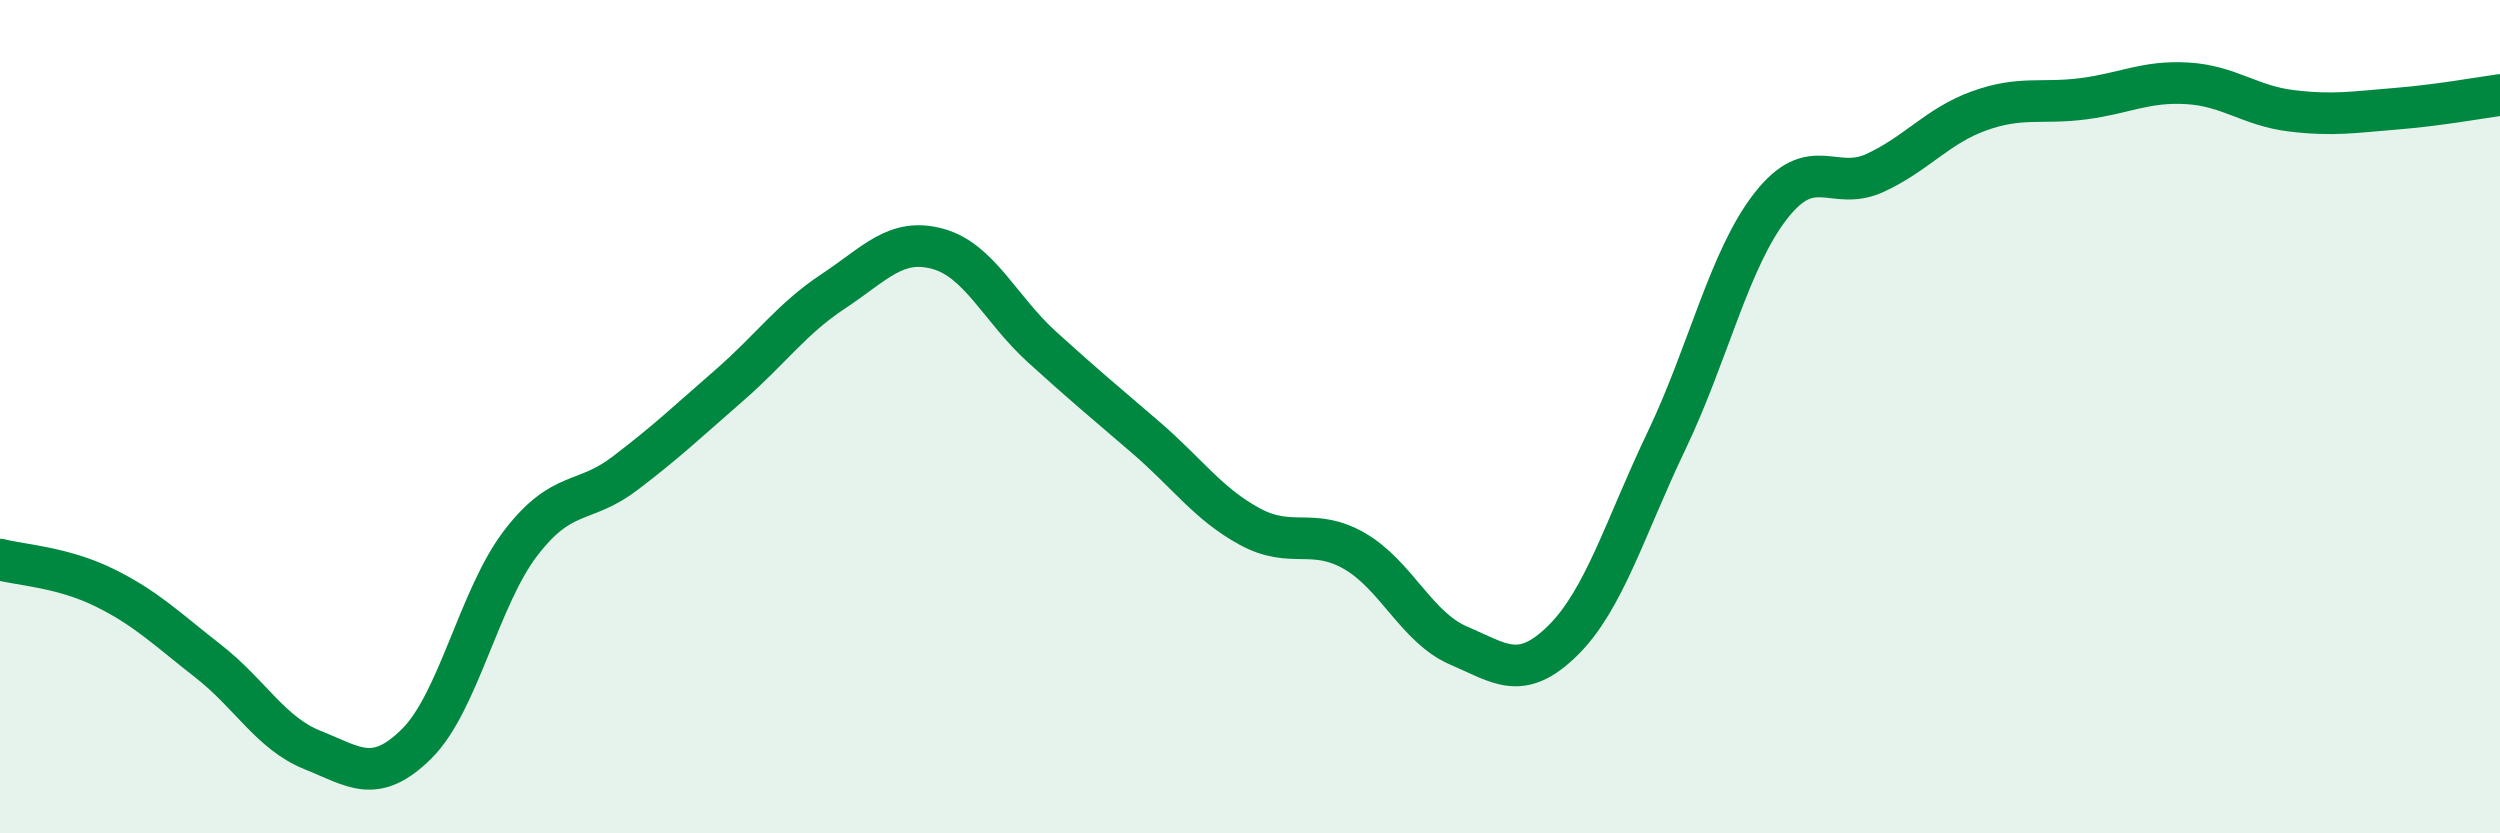
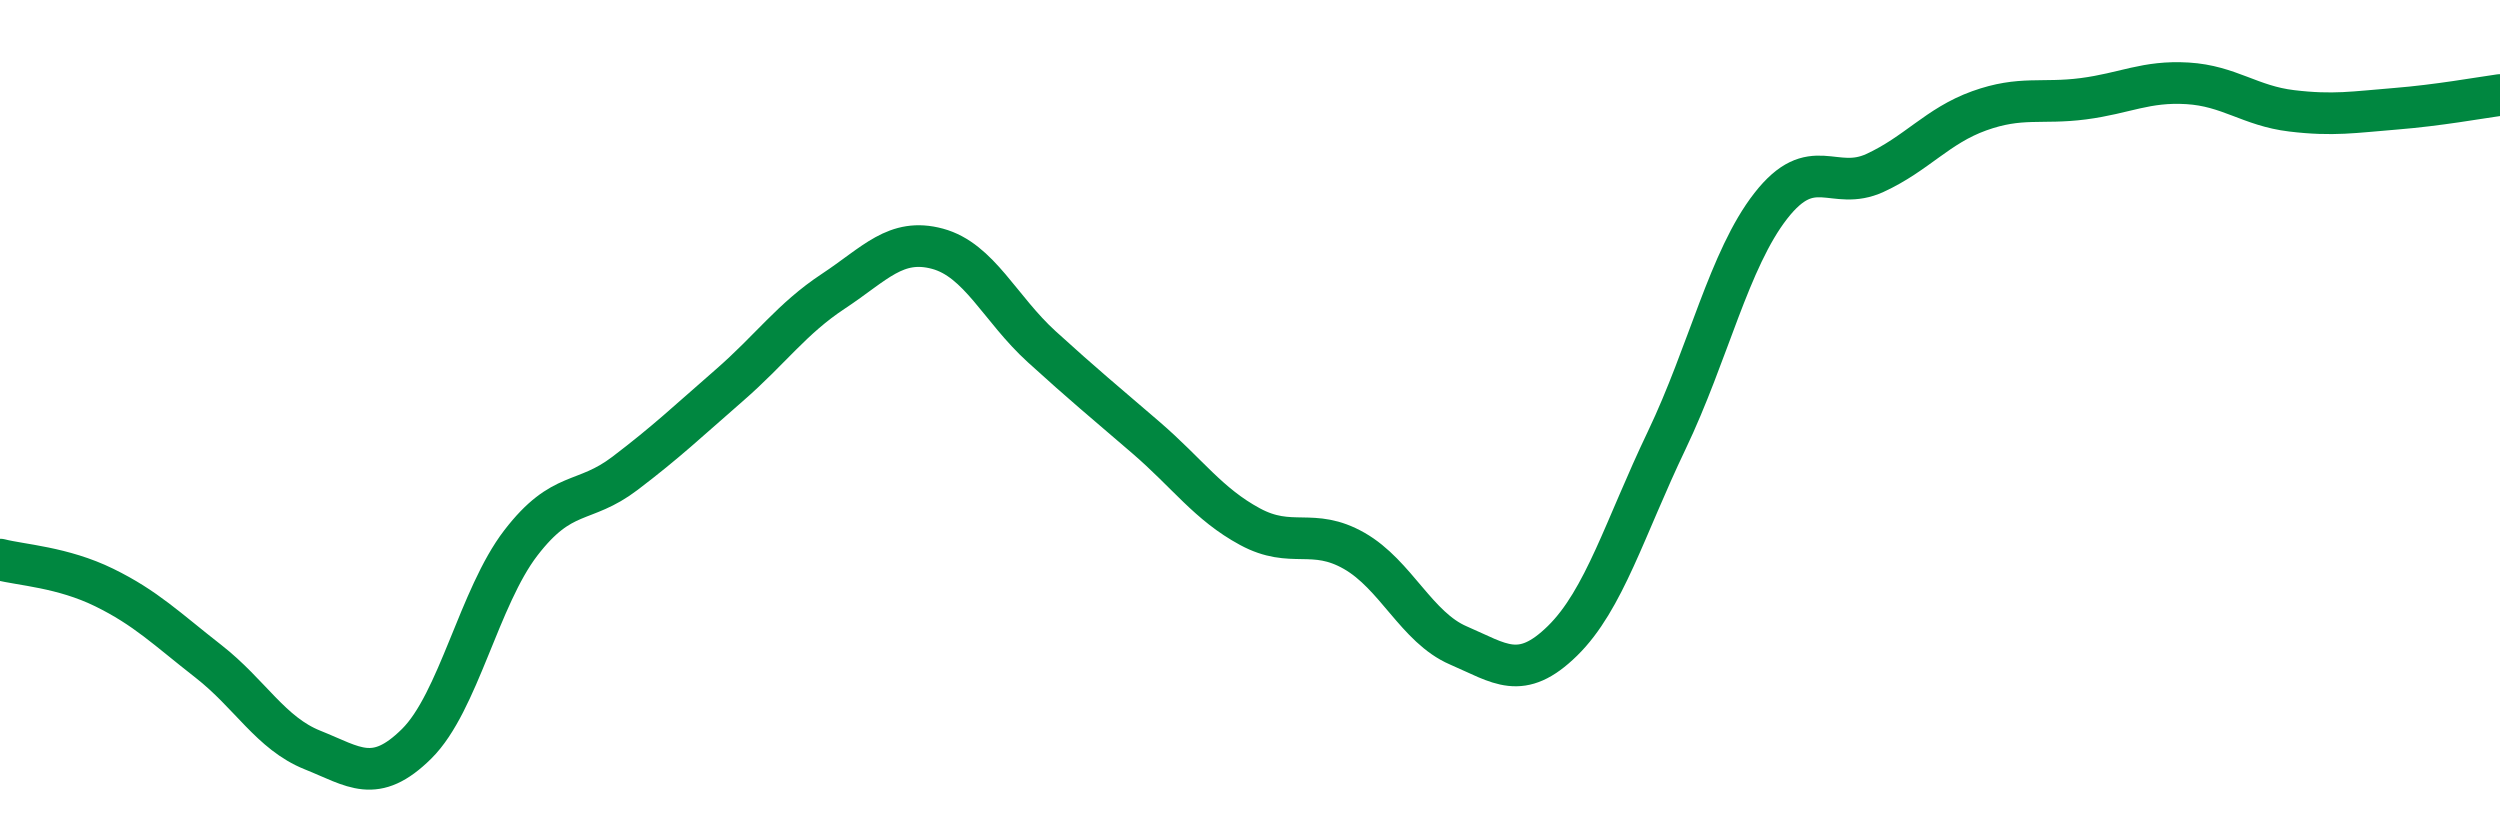
<svg xmlns="http://www.w3.org/2000/svg" width="60" height="20" viewBox="0 0 60 20">
-   <path d="M 0,13.43 C 0.5,13.56 1.5,13.61 2.5,14.1 C 3.5,14.59 4,15.09 5,15.87 C 6,16.65 6.5,17.6 7.5,18 C 8.5,18.4 9,18.84 10,17.85 C 11,16.86 11.5,14.33 12.5,13.03 C 13.5,11.73 14,12.12 15,11.36 C 16,10.6 16.5,10.12 17.5,9.25 C 18.5,8.38 19,7.65 20,6.99 C 21,6.33 21.5,5.7 22.5,5.97 C 23.5,6.24 24,7.41 25,8.32 C 26,9.23 26.5,9.64 27.5,10.5 C 28.5,11.36 29,12.1 30,12.64 C 31,13.18 31.5,12.65 32.5,13.22 C 33.5,13.79 34,15.06 35,15.49 C 36,15.92 36.5,16.36 37.5,15.38 C 38.5,14.4 39,12.66 40,10.57 C 41,8.48 41.5,6.22 42.5,4.94 C 43.5,3.66 44,4.61 45,4.15 C 46,3.69 46.5,3.02 47.5,2.66 C 48.5,2.3 49,2.5 50,2.37 C 51,2.24 51.5,1.94 52.5,2 C 53.5,2.06 54,2.54 55,2.66 C 56,2.78 56.5,2.69 57.5,2.61 C 58.5,2.53 59.5,2.35 60,2.28L60 20L0 20Z" fill="#008740" opacity="0.1" stroke-linecap="round" stroke-linejoin="round" />
  <path d="M 0,13.43 C 0.5,13.56 1.5,13.61 2.5,14.1 C 3.5,14.59 4,15.09 5,15.87 C 6,16.65 6.5,17.6 7.5,18 C 8.5,18.4 9,18.84 10,17.85 C 11,16.86 11.5,14.33 12.5,13.03 C 13.5,11.73 14,12.12 15,11.36 C 16,10.6 16.5,10.12 17.5,9.25 C 18.5,8.38 19,7.65 20,6.99 C 21,6.33 21.5,5.7 22.5,5.97 C 23.5,6.24 24,7.41 25,8.32 C 26,9.23 26.5,9.64 27.5,10.5 C 28.5,11.36 29,12.1 30,12.64 C 31,13.18 31.5,12.65 32.5,13.22 C 33.5,13.79 34,15.06 35,15.49 C 36,15.92 36.5,16.36 37.5,15.38 C 38.5,14.4 39,12.66 40,10.57 C 41,8.48 41.5,6.22 42.5,4.94 C 43.5,3.66 44,4.61 45,4.15 C 46,3.69 46.5,3.02 47.5,2.66 C 48.5,2.3 49,2.5 50,2.37 C 51,2.24 51.5,1.94 52.5,2 C 53.5,2.06 54,2.54 55,2.66 C 56,2.78 56.5,2.69 57.5,2.61 C 58.5,2.53 59.5,2.35 60,2.28" stroke="#008740" stroke-width="1" fill="none" stroke-linecap="round" stroke-linejoin="round" />
</svg>